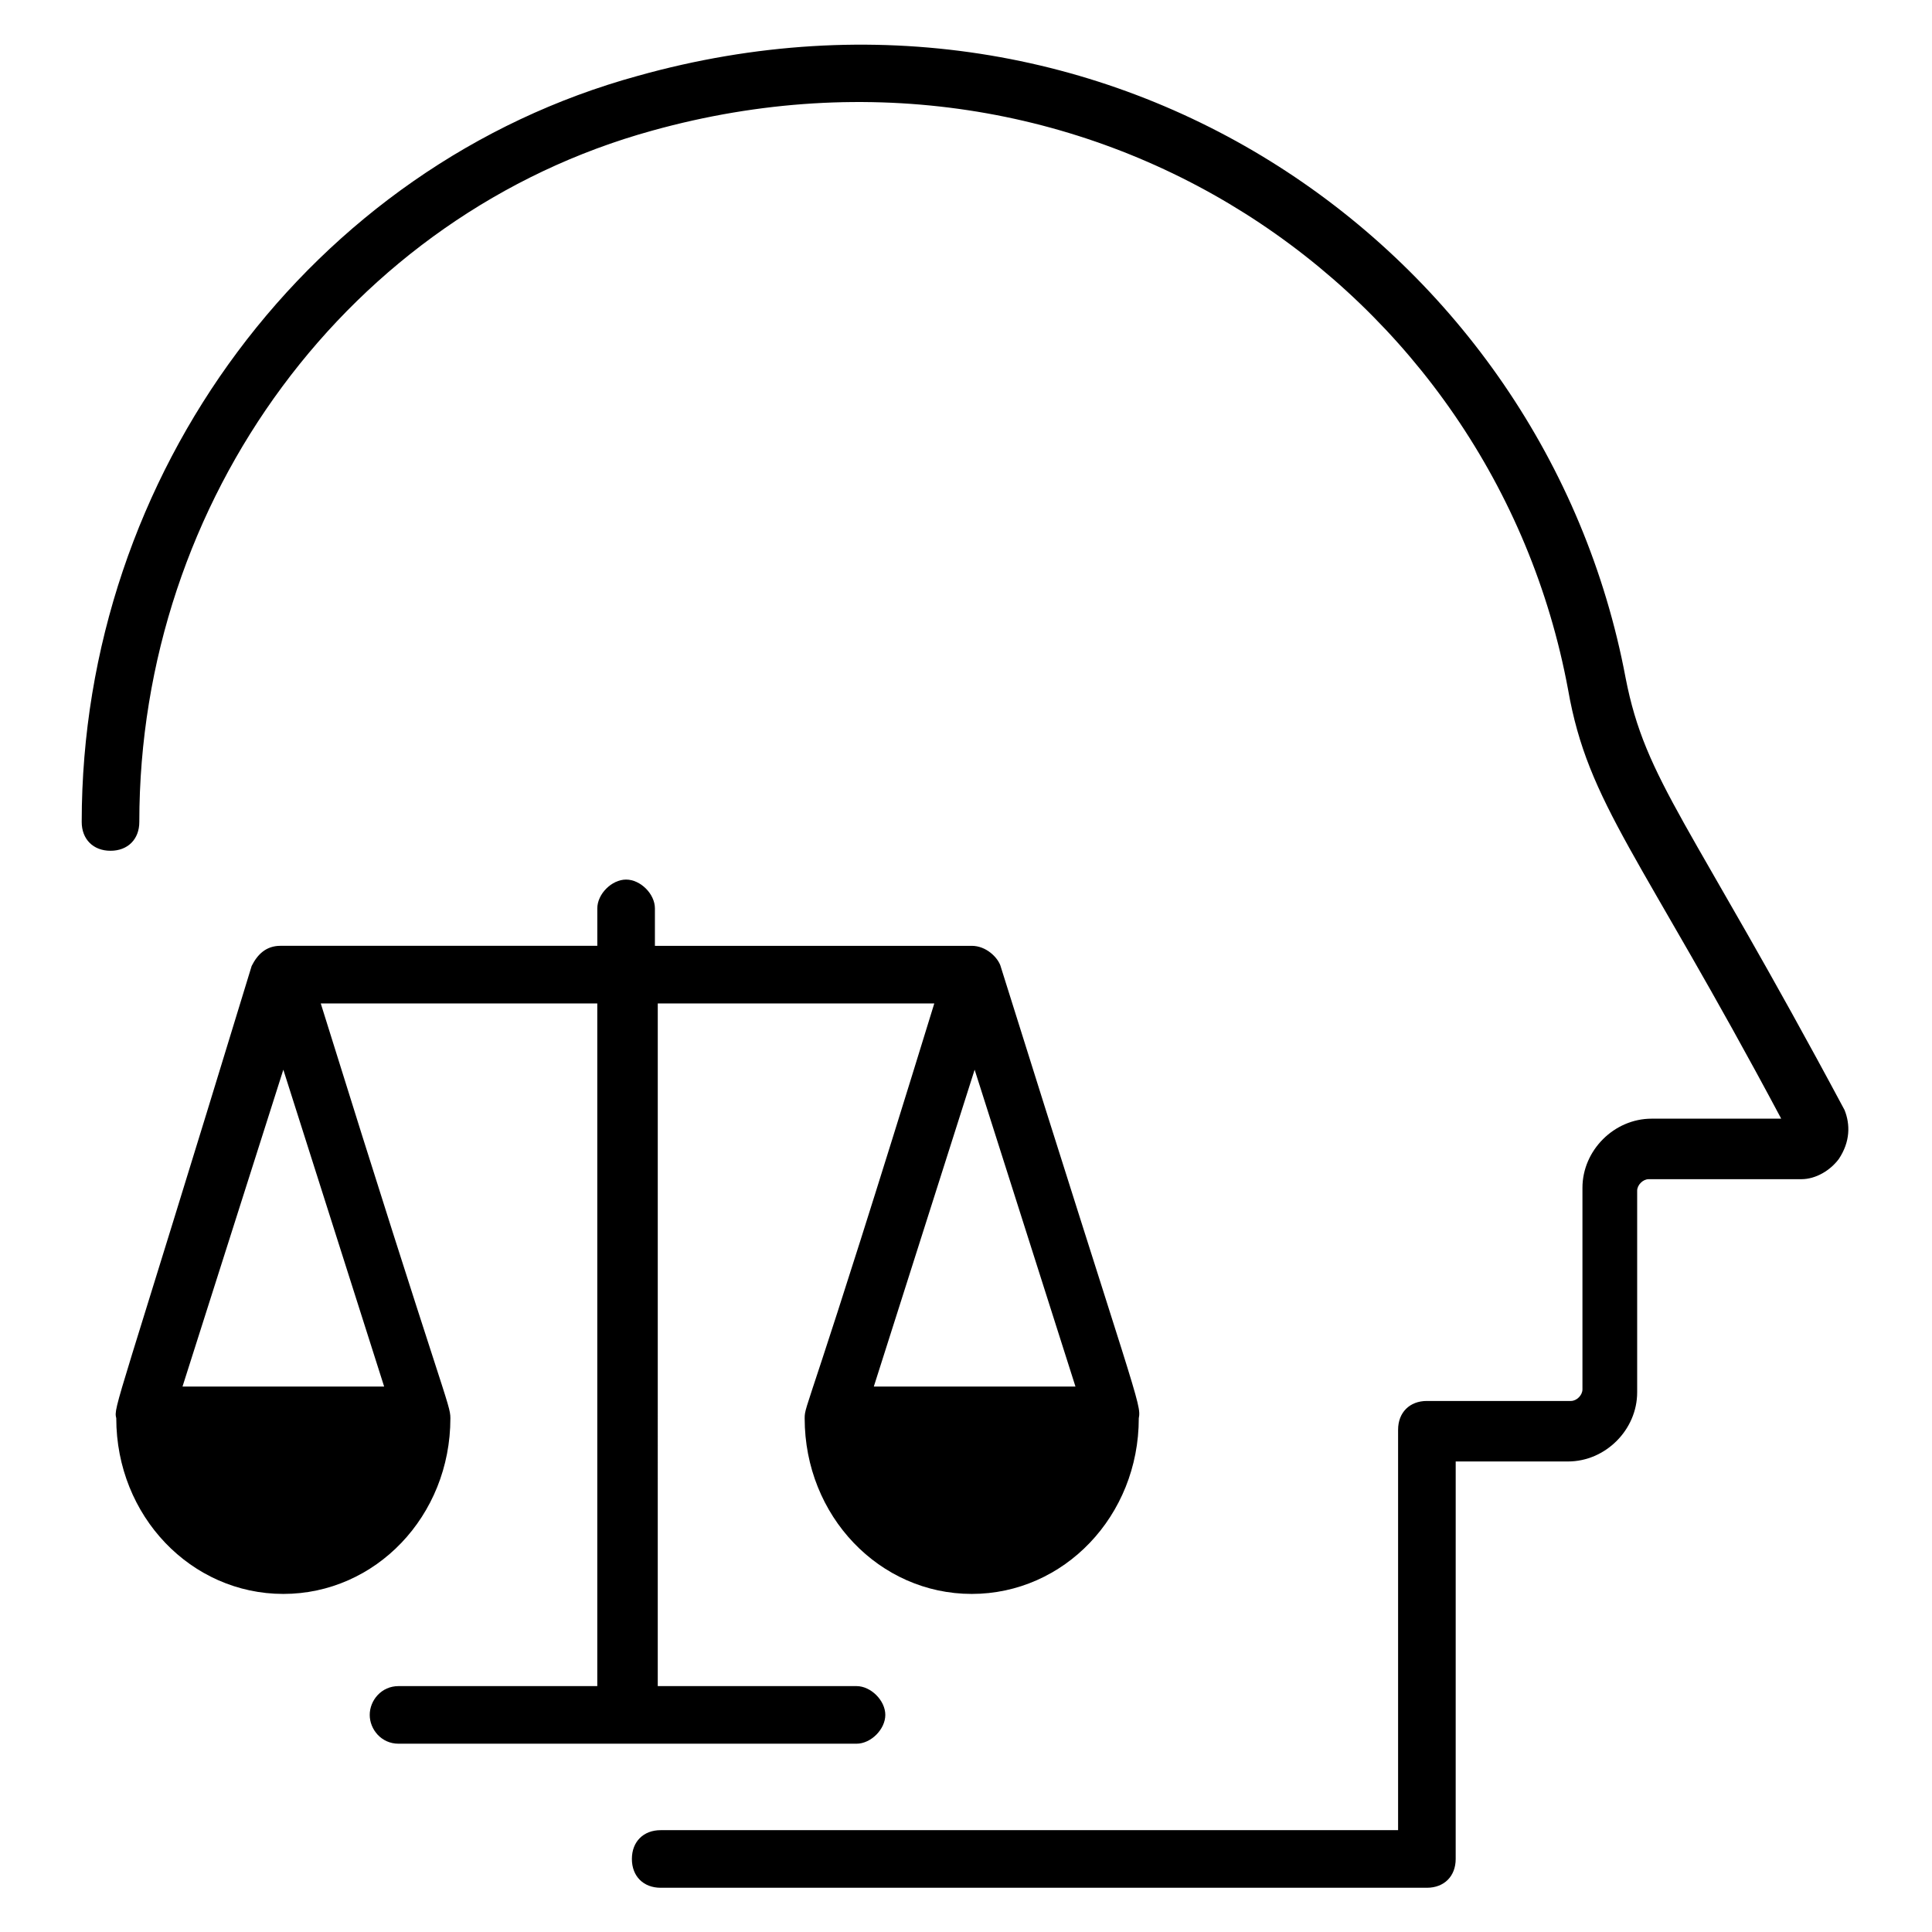
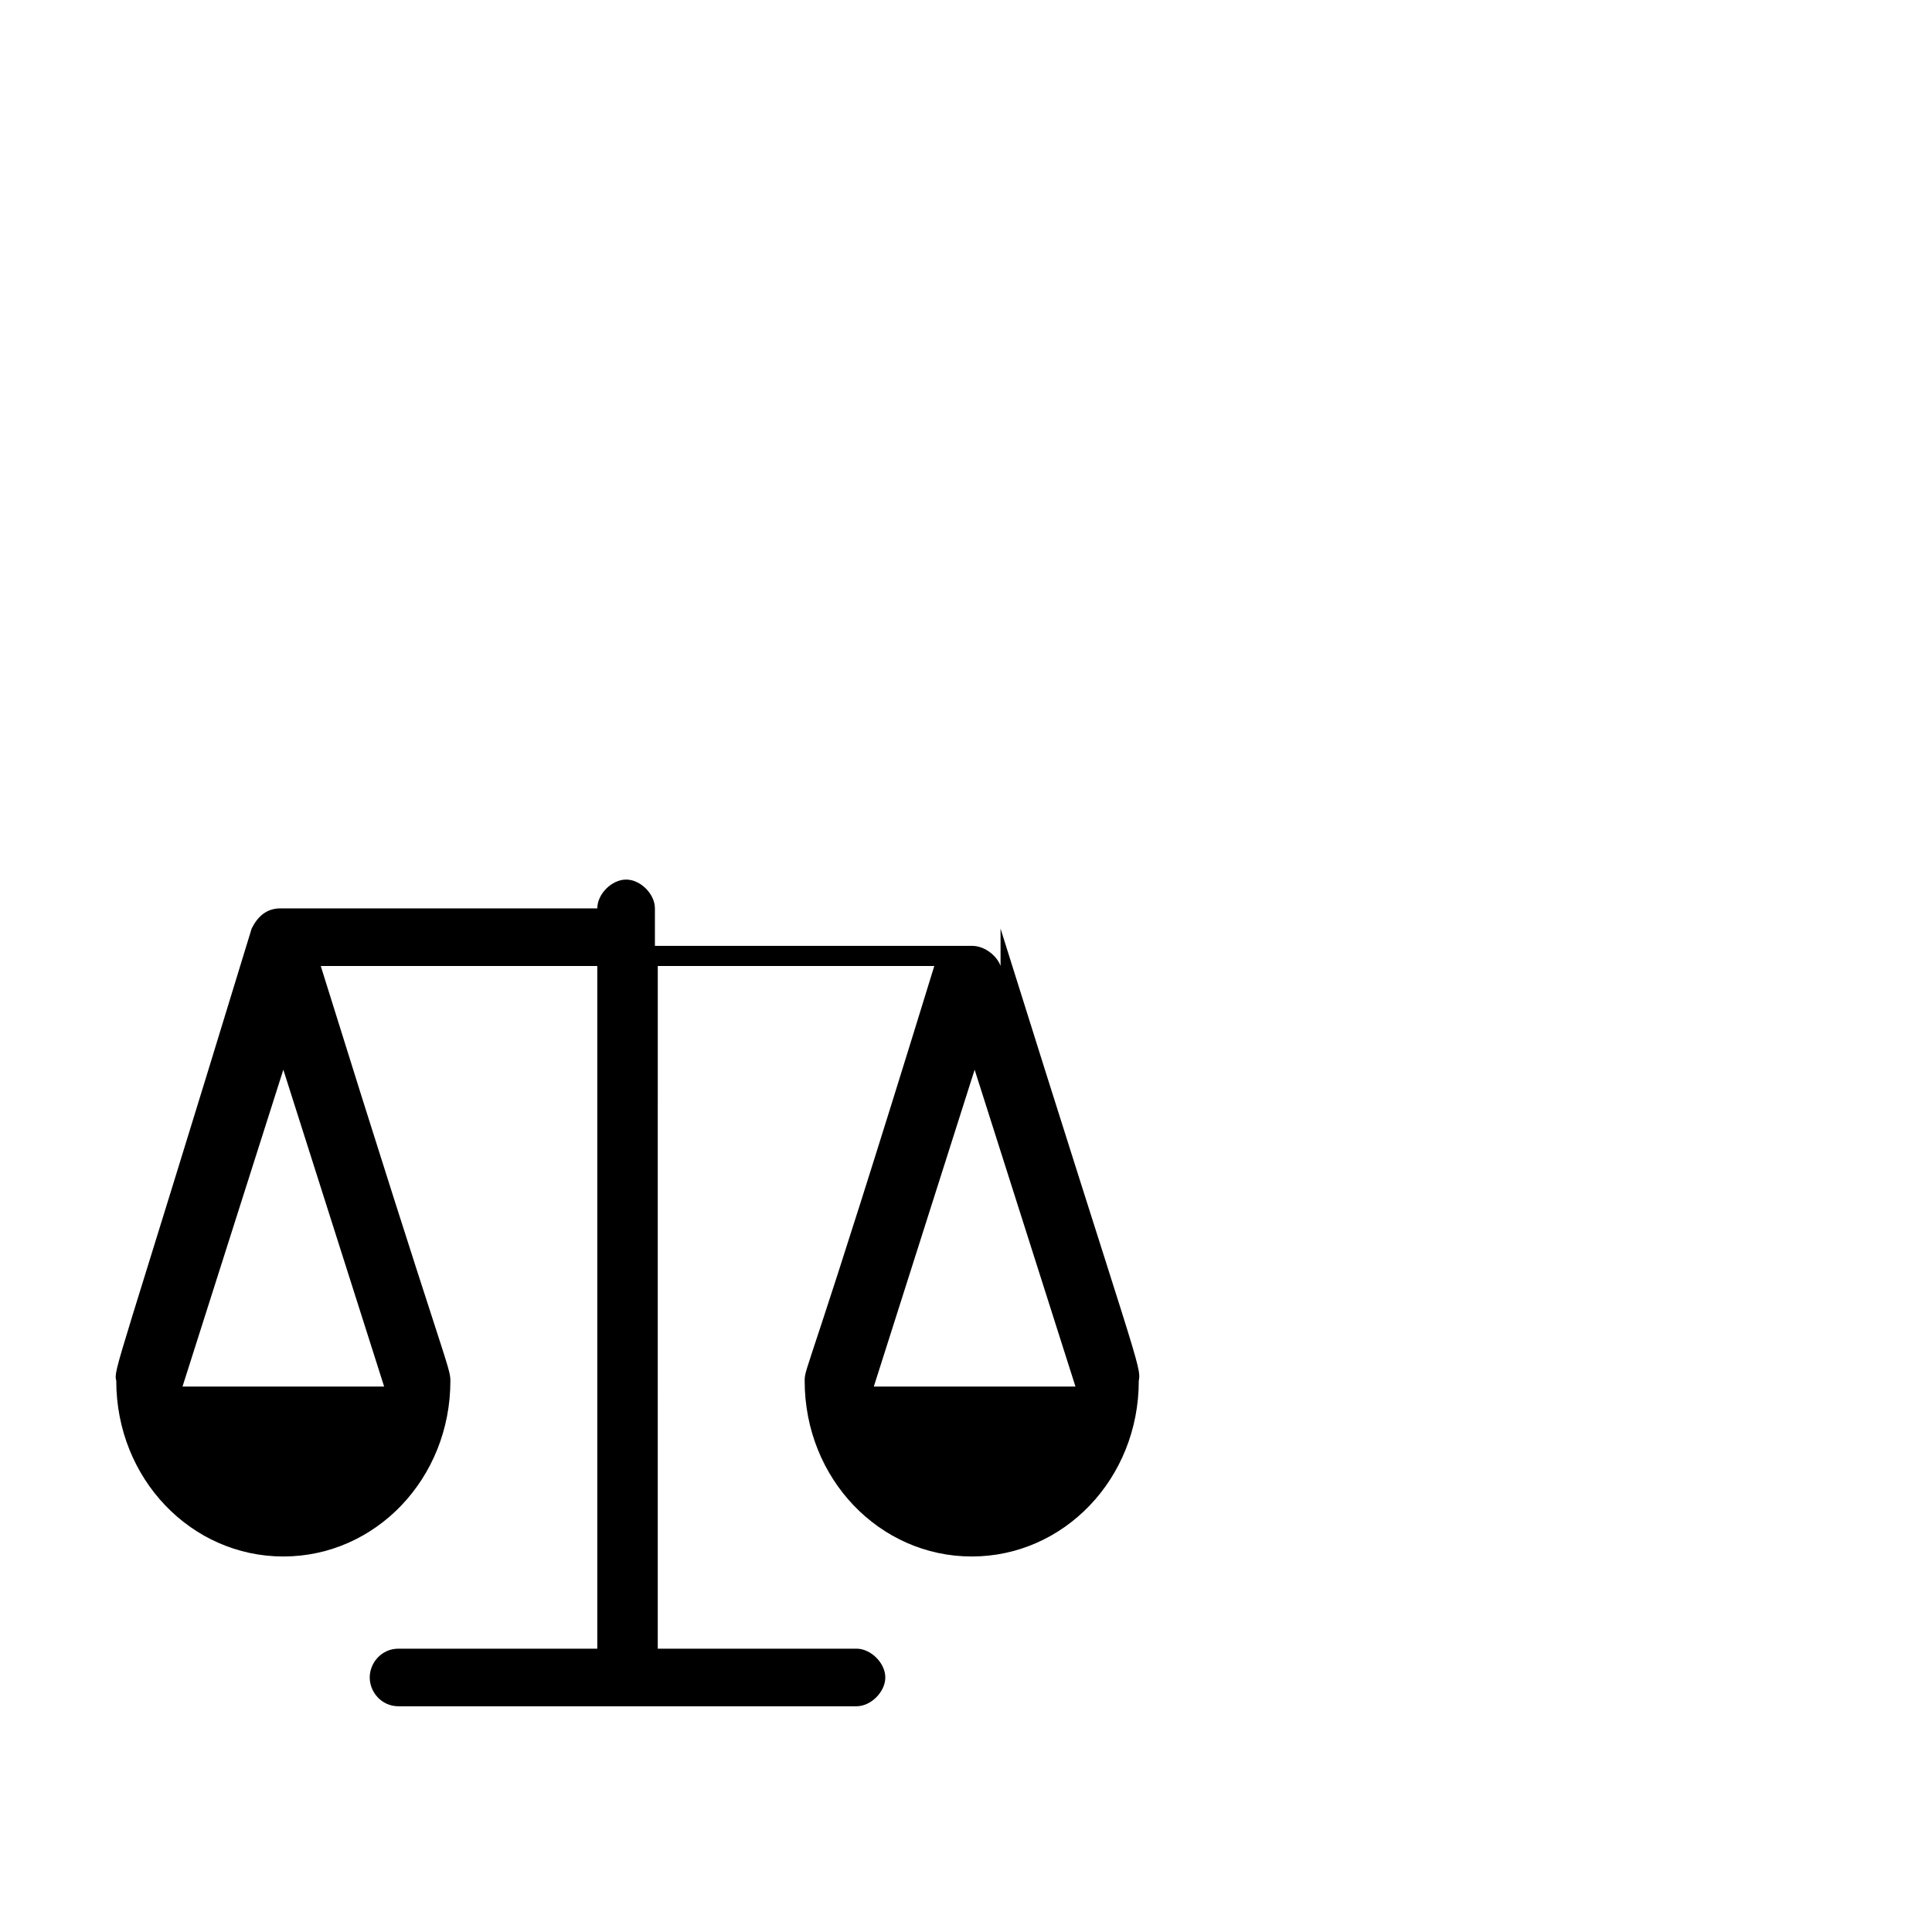
<svg xmlns="http://www.w3.org/2000/svg" fill="#000000" width="800px" height="800px" version="1.1" viewBox="144 144 512 512">
  <g>
-     <path d="m632.82 438.16c-41.223-77.098-52.672-87.023-58.016-114.5-21.375-113.73-136.64-194.65-261.83-159.54-86.258 23.664-147.32 105.34-147.32 197.71 0 4.582 3.055 7.633 7.633 7.633 4.582 0 7.633-3.055 7.633-7.633 0-85.496 55.723-161.07 135.88-183.2 115.27-32.062 222.9 41.223 242.75 148.09 5.344 30.535 19.082 43.512 56.488 113.74h-34.352c-9.922 0-18.32 8.398-18.32 18.32v53.434c0 1.527-1.527 3.055-3.055 3.055h-38.168c-4.582 0-7.633 3.055-7.633 7.633v106.11h-195.42c-4.582 0-7.633 3.055-7.633 7.633 0 4.582 3.055 7.633 7.633 7.633h203.05c4.582 0 7.633-3.055 7.633-7.633l0.004-105.34h29.77c9.922 0 18.32-8.398 18.32-18.32v-53.434c0-1.527 1.527-3.055 3.055-3.055h40.457c3.816 0 7.633-2.289 9.922-5.344 3.055-4.578 3.055-9.156 1.527-12.977z" />
-     <path d="m409.16 400c-0.762-2.289-3.816-5.344-7.633-5.344h-83.969v-9.926c0-3.816-3.816-7.633-7.633-7.633-3.816 0-7.633 3.816-7.633 7.633v9.922h-83.969c-3.816 0-6.106 2.289-7.633 5.344-35.879 117.56-36.645 116.79-35.879 119.85 0 25.953 19.848 46.562 44.273 46.562 24.426 0 44.273-20.609 44.273-46.562 0-3.816-1.527-4.582-34.352-109.92h73.281v180.91h-52.672c-4.582 0-7.633 3.816-7.633 7.633s3.055 7.633 7.633 7.633h121.37c3.816 0 7.633-3.816 7.633-7.633s-3.816-7.633-7.633-7.633h-52.672l0.004-180.91h73.281c-33.586 109.16-34.352 106.11-34.352 109.92 0 25.953 19.848 46.562 44.273 46.562 24.426 0 44.273-20.609 44.273-46.562 0.766-3.816-0.762-5.344-36.637-119.84zm-163.36 111.45h-53.434l26.719-83.969zm129.77 0 26.719-83.969 26.719 83.969z" />
+     <path d="m409.16 400c-0.762-2.289-3.816-5.344-7.633-5.344h-83.969v-9.926c0-3.816-3.816-7.633-7.633-7.633-3.816 0-7.633 3.816-7.633 7.633h-83.969c-3.816 0-6.106 2.289-7.633 5.344-35.879 117.56-36.645 116.79-35.879 119.85 0 25.953 19.848 46.562 44.273 46.562 24.426 0 44.273-20.609 44.273-46.562 0-3.816-1.527-4.582-34.352-109.92h73.281v180.91h-52.672c-4.582 0-7.633 3.816-7.633 7.633s3.055 7.633 7.633 7.633h121.37c3.816 0 7.633-3.816 7.633-7.633s-3.816-7.633-7.633-7.633h-52.672l0.004-180.91h73.281c-33.586 109.16-34.352 106.11-34.352 109.92 0 25.953 19.848 46.562 44.273 46.562 24.426 0 44.273-20.609 44.273-46.562 0.766-3.816-0.762-5.344-36.637-119.84zm-163.36 111.45h-53.434l26.719-83.969zm129.77 0 26.719-83.969 26.719 83.969z" />
  </g>
</svg>